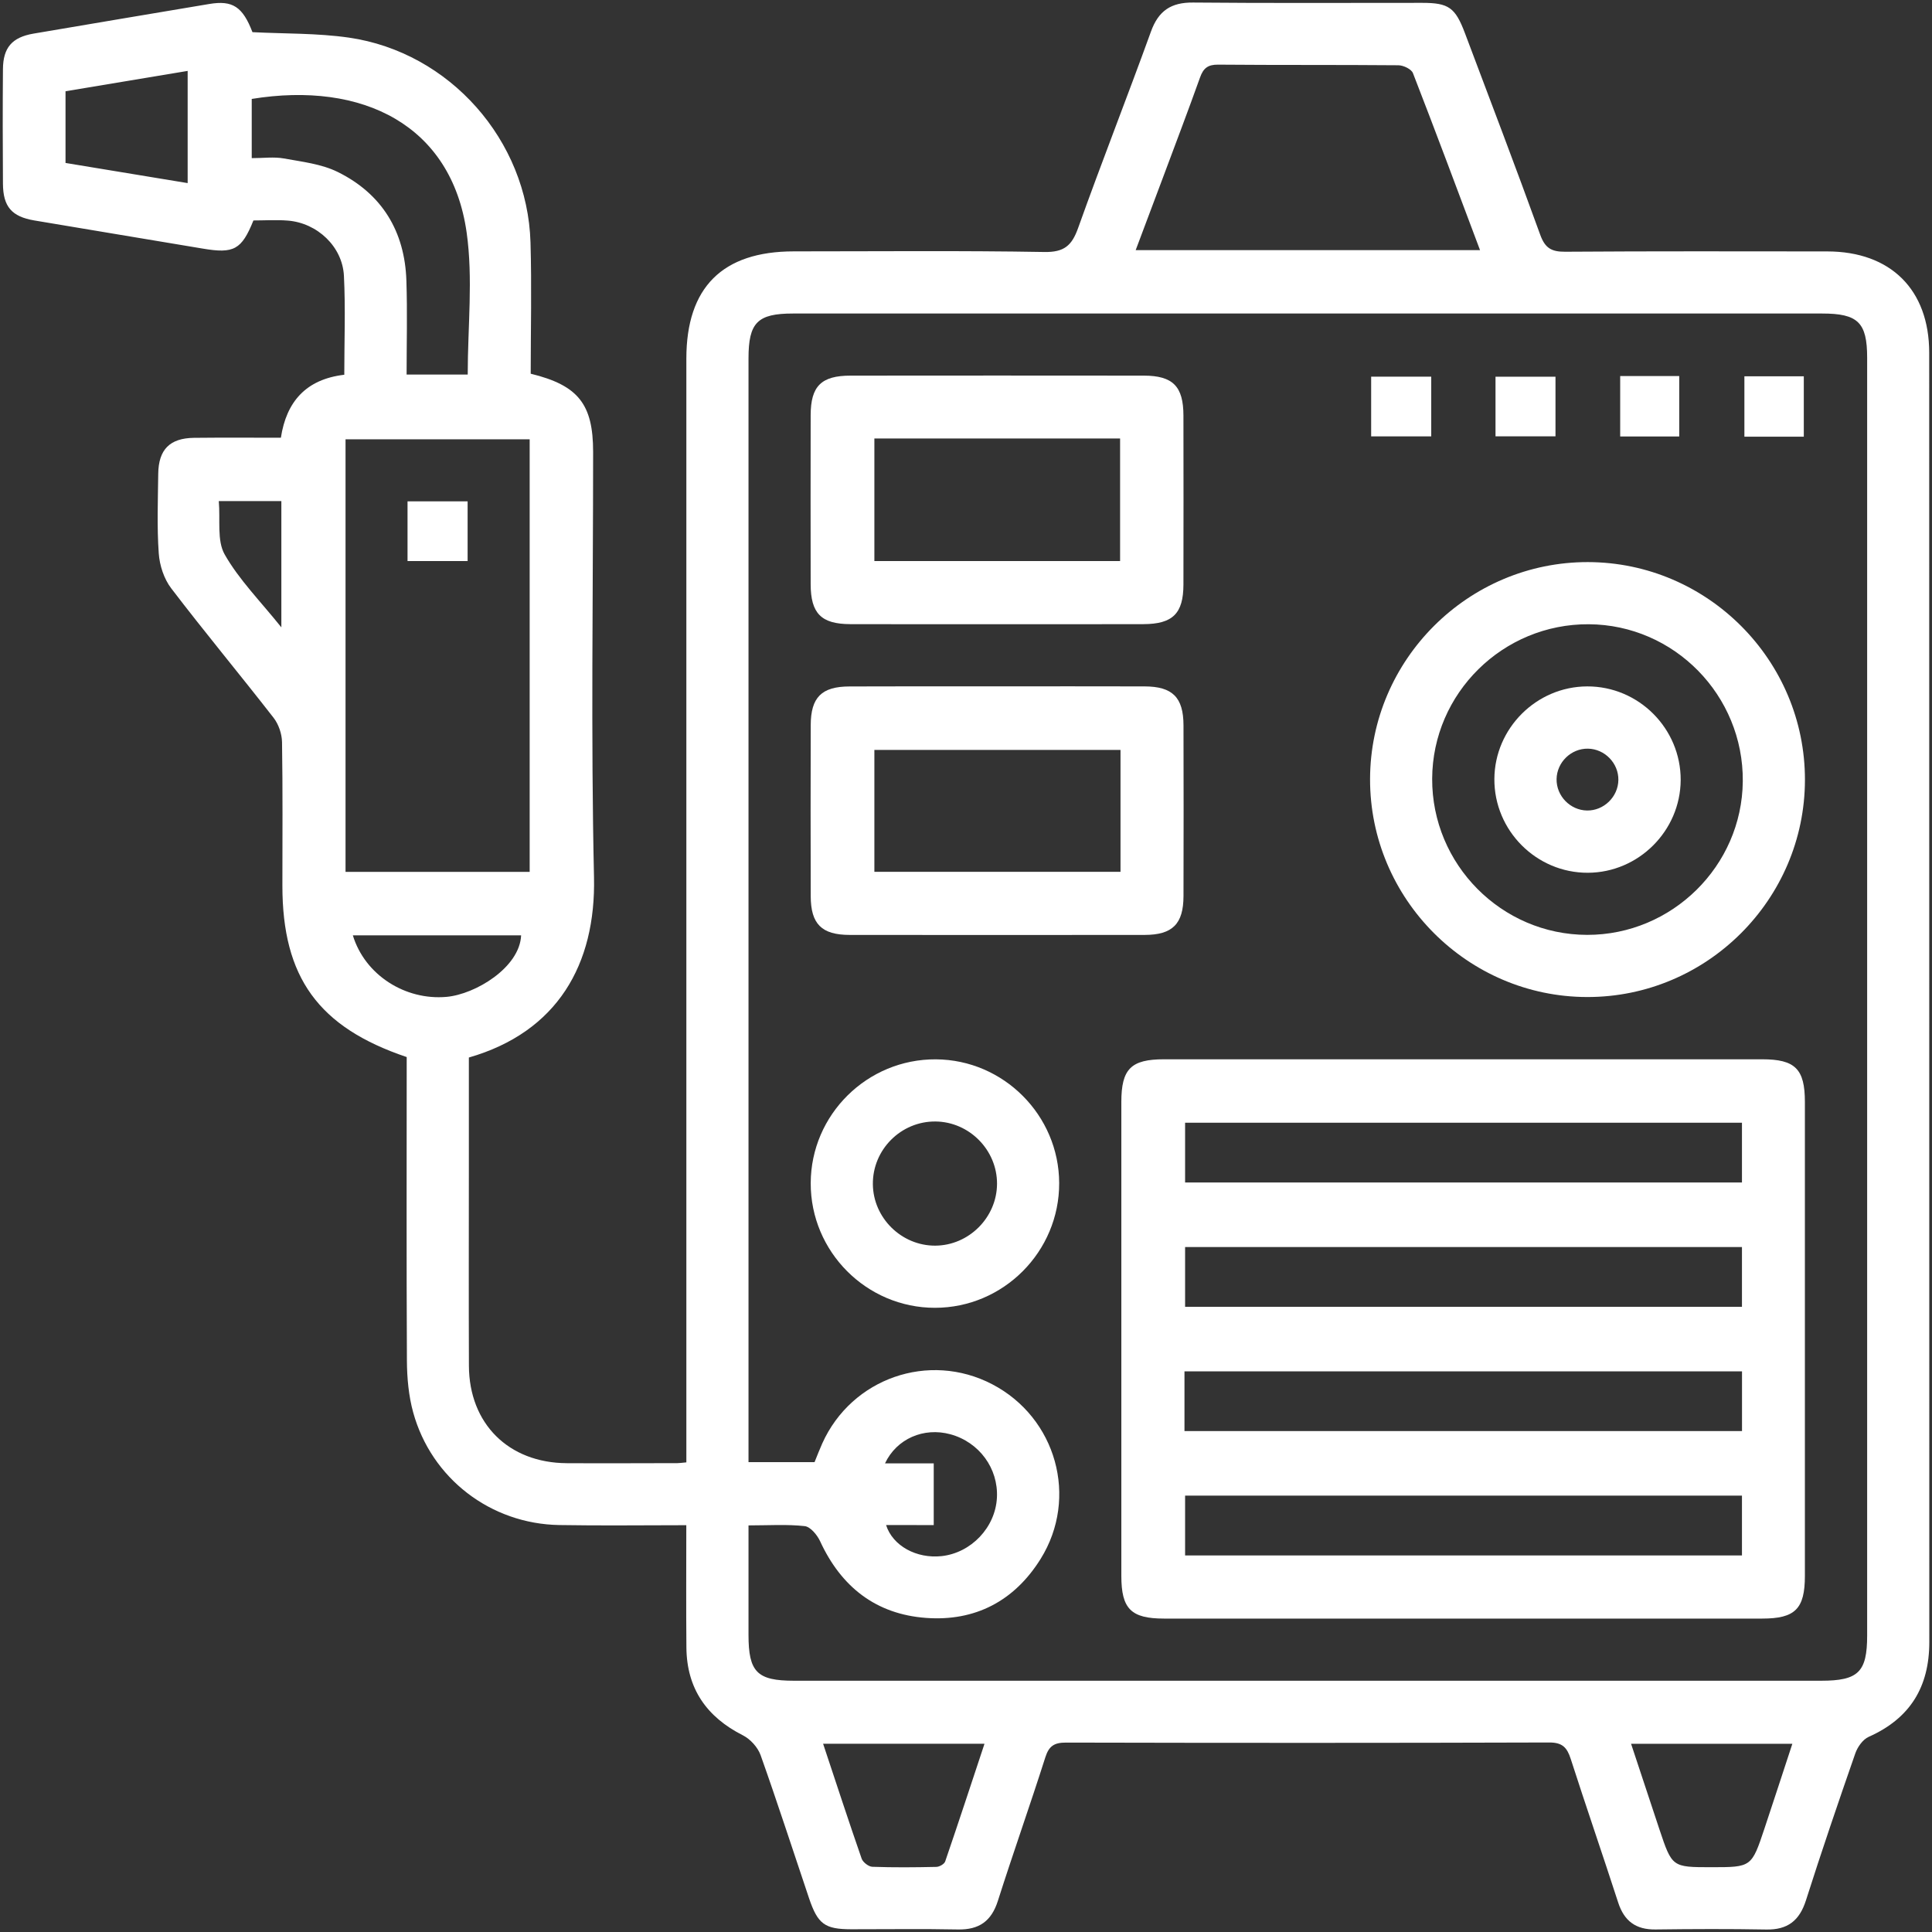
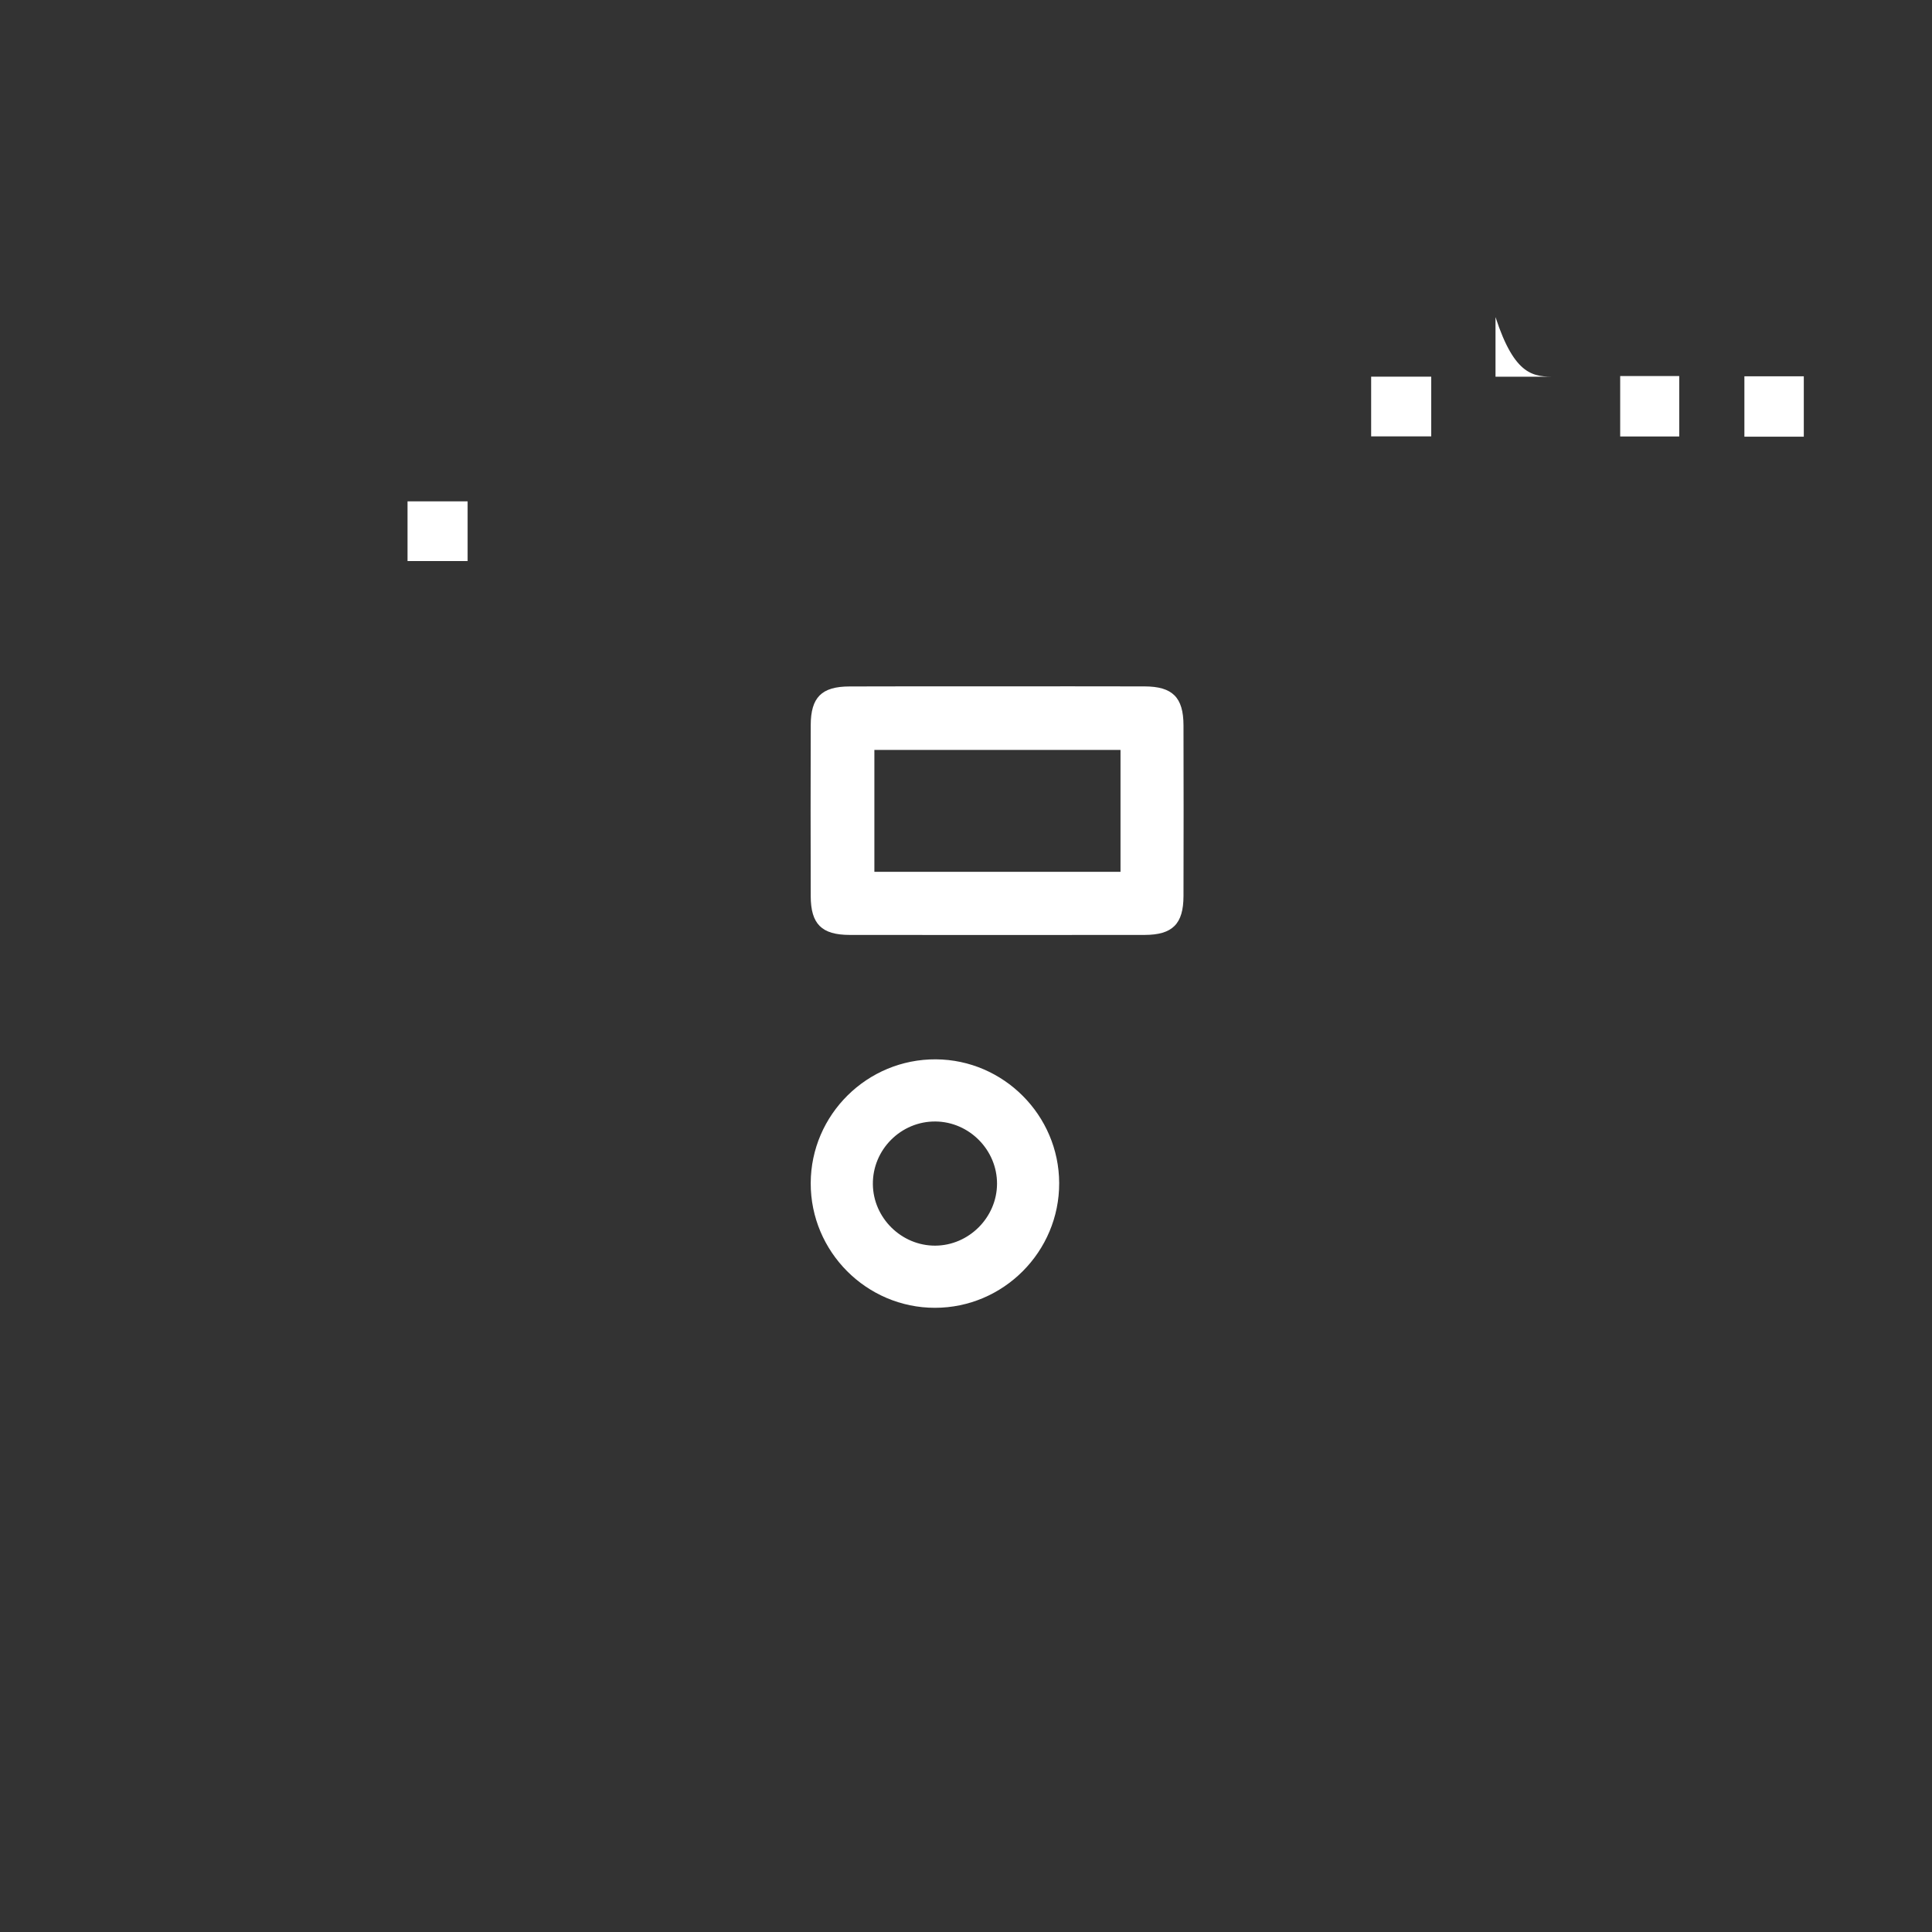
<svg xmlns="http://www.w3.org/2000/svg" version="1.1" id="Layer_1" x="0px" y="0px" width="373px" height="373px" viewBox="0 0 373 373" enable-background="new 0 0 373 373" xml:space="preserve" fill="#ffffff">
  <rect x="0" y="0" width="373" height="373" fill="#333333" stroke="none" />
  <g>
-     <path fill-rule="evenodd" clip-rule="evenodd" d="M78.52,204.08c-17.07-5.75-24-15.41-24-33.07c0-9.25,0.08-18.5-0.07-27.74   c-0.03-1.59-0.66-3.44-1.63-4.69c-6.52-8.38-13.32-16.55-19.76-24.99c-1.4-1.83-2.25-4.44-2.41-6.76   c-0.36-5.1-0.16-10.24-0.1-15.36c0.06-4.69,2.24-6.88,6.9-6.94c5.49-0.06,10.99-0.02,16.78-0.02c1.06-6.96,4.85-11.29,12.24-12.16   c0-6.4,0.25-12.77-0.07-19.11c-0.29-5.65-5.16-10.2-10.82-10.65c-2.23-0.18-4.48-0.03-6.65-0.03c-2.29,5.67-3.79,6.45-9.8,5.43   c-10.83-1.83-21.67-3.59-32.5-5.43c-4.38-0.74-6.03-2.67-6.06-7.09c-0.05-7.37-0.06-14.75,0-22.12c0.03-4.17,1.77-6.15,5.89-6.86   C17.75,4.57,29.07,2.67,40.4,0.77c4.51-0.76,6.46,0.54,8.34,5.44c6.2,0.32,12.48,0.17,18.6,1.05c19.48,2.81,34.5,19.83,35.08,39.52   c0.25,8.48,0.04,16.97,0.04,25.37c9.19,2.24,12.05,5.89,12.05,15.09c0,27.37-0.44,54.75,0.17,82.1   c0.38,16.84-7.05,29.9-24.16,34.83c0,6.91,0,13.9,0,20.89c0,12.87-0.04,25.75,0.01,38.62c0.04,11.19,7.66,18.75,18.9,18.81   c7.12,0.04,14.25,0,21.37-0.01c0.37,0,0.74-0.06,1.71-0.15c0-1.51,0-3.07,0-4.63c0-69.48,0-138.97,0-208.45   c0-13.77,6.96-20.72,20.75-20.72c16.12,0,32.25-0.16,48.36,0.12c3.86,0.07,5.33-1.26,6.54-4.67c4.53-12.69,9.47-25.23,14.05-37.89   c1.45-4.02,3.89-5.64,8.12-5.6c14.75,0.14,29.49,0.05,44.24,0.06c5.12,0,6.39,0.9,8.26,5.86c4.88,12.96,9.82,25.89,14.53,38.91   c0.93,2.58,2.17,3.3,4.81,3.28c16.87-0.12,33.74-0.07,50.61-0.06c12.23,0.01,19.67,7.38,19.68,19.54   c0.01,82.98,0,165.96,0.02,248.94c0,8.67-3.71,14.75-11.7,18.3c-1.13,0.5-2.16,1.96-2.59,3.2c-3.28,9.42-6.5,18.87-9.53,28.38   c-1.25,3.92-3.55,5.7-7.67,5.62c-7.12-0.13-14.25-0.1-21.37-0.01c-3.79,0.05-6.05-1.62-7.21-5.21c-3-9.26-6.18-18.46-9.16-27.72   c-0.7-2.16-1.57-3.17-4.11-3.17c-31.12,0.1-62.23,0.09-93.35,0.02c-2.24,0-3.27,0.64-3.97,2.83c-2.95,9.27-6.21,18.44-9.16,27.71   c-1.25,3.95-3.64,5.62-7.73,5.54c-6.87-0.14-13.75-0.03-20.62-0.04c-5.08-0.01-6.43-1.01-8.11-5.98   c-3.11-9.22-6.1-18.48-9.36-27.65c-0.54-1.5-1.97-3.08-3.41-3.81c-7.02-3.55-10.84-9.04-10.91-16.95   c-0.07-7.72-0.02-15.45-0.02-23.62c-8.37,0-16.45,0.11-24.52-0.03c-13.25-0.22-24.69-8.98-28.21-21.75   c-0.88-3.2-1.19-6.64-1.21-9.98C78.46,243.24,78.52,223.75,78.52,204.08z M144.51,294.5c0,7.42,0,14.28,0,21.14   c0,7.17,1.66,8.85,8.77,8.85c66.1,0,132.21,0,198.31,0c7.19,0,8.89-1.67,8.89-8.74c0-82.22,0-164.45,0-246.67   c0-6.82-1.76-8.55-8.7-8.55c-66.23,0-132.46,0-198.68,0c-6.86,0-8.59,1.74-8.59,8.66c0,69.73,0,139.45,0,209.18   c0,1.32,0,2.63,0,3.92c4.61,0,8.68,0,12.75,0c0.54-1.33,0.98-2.49,1.49-3.62c5.68-12.61,20.59-17.79,32.81-11.42   c12.37,6.45,16.72,21.9,9.34,33.73c-5.07,8.12-12.63,12.08-22.12,11.38c-9.67-0.71-16.39-5.99-20.45-14.81   c-0.56-1.21-1.87-2.79-2.97-2.91C151.92,294.26,148.42,294.5,144.51,294.5z M102.26,168.33c0-28.05,0-55.83,0-83.52   c-12.04,0-23.82,0-35.55,0c0,27.98,0,55.66,0,83.52C78.59,168.33,90.28,168.33,102.26,168.33z M219.26,48.29   c22.33,0,44.19,0,66.48,0c-4.37-11.63-8.58-22.93-12.95-34.17c-0.3-0.78-1.84-1.51-2.81-1.52c-11.6-0.1-23.21-0.02-34.81-0.12   c-1.97-0.02-2.85,0.69-3.48,2.46c-2.31,6.45-4.74,12.85-7.14,19.27C222.82,38.84,221.07,43.47,219.26,48.29z M48.6,30.53   c2.27,0,4.29-0.28,6.19,0.06c3.52,0.64,7.27,1.06,10.41,2.61c8.55,4.22,12.96,11.48,13.26,21.01c0.2,6.05,0.04,12.12,0.04,18.1   c4.3,0,8,0,11.8,0c0-9.29,1.05-18.53-0.21-27.43C87.16,24.17,70.03,15.62,48.6,19.1C48.6,22.7,48.6,26.31,48.6,30.53z    M158.91,336.65c2.52,7.58,4.91,14.9,7.44,22.18c0.24,0.7,1.34,1.55,2.06,1.58c4.12,0.15,8.24,0.11,12.36,0.02   c0.6-0.01,1.54-0.55,1.71-1.05c2.57-7.49,5.03-15.01,7.59-22.72C179.47,336.65,169.39,336.65,158.91,336.65z M314.9,336.66   c1.88,5.69,3.67,11.12,5.48,16.54c2.44,7.29,2.45,7.29,10.03,7.29c7.74,0,7.76,0,10.26-7.51c1.79-5.37,3.54-10.76,5.37-16.32   C335.43,336.66,325.36,336.66,314.9,336.66z M12.65,31.46c7.99,1.32,15.72,2.59,23.58,3.89c0-7.35,0-14.36,0-21.66   c-8.06,1.34-15.78,2.63-23.58,3.93C12.65,22.28,12.65,26.63,12.65,31.46z M171.07,294.43c1.27,4.02,5.89,6.53,10.73,6   c5.71-0.63,10.37-5.54,10.67-11.27c0.3-5.66-3.43-10.75-9.01-12.26c-5.1-1.38-10.34,0.84-12.6,5.63c3.2,0,6.25,0,9.41,0   c0,4.14,0,7.92,0,11.91C177.08,294.43,174.1,294.43,171.07,294.43z M68.12,180.58c2.34,7.68,10.13,12.59,18.09,11.88   c5.58-0.5,14.13-5.67,14.4-11.88C89.87,180.58,79.15,180.58,68.12,180.58z M54.32,121.12c0-8.69,0-16.48,0-24.38   c-3.98,0-7.75,0-12.08,0c0.32,3.65-0.39,7.62,1.14,10.31C46.16,111.94,50.27,116.06,54.32,121.12z" />
-     <path fill-rule="evenodd" clip-rule="evenodd" d="M282.11,312.49c-19.12,0-38.24,0.01-57.37,0c-6.38,0-8.25-1.87-8.25-8.25   c-0.01-30.5-0.01-60.99,0-91.48c0-6.39,1.86-8.25,8.24-8.25c38.49-0.01,76.99-0.01,115.48,0c6.38,0,8.25,1.87,8.25,8.24   c0.01,30.5,0.01,60.99,0,91.49c0,6.38-1.88,8.25-8.25,8.25C320.86,312.5,301.49,312.49,282.11,312.49z M336.31,216.76   c-36.08,0-71.84,0-107.51,0c0,4.06,0,7.85,0,11.54c35.98,0,71.66,0,107.51,0C336.31,224.42,336.31,220.72,336.31,216.76z    M336.31,240.76c-36.08,0-71.85,0-107.51,0c0,4.06,0,7.85,0,11.54c35.99,0,71.66,0,107.51,0   C336.31,248.41,336.31,244.71,336.31,240.76z M336.32,264.76c-36.09,0-71.86,0-107.64,0c0,3.97,0,7.67,0,11.53   c35.95,0,71.71,0,107.64,0C336.32,272.4,336.32,268.7,336.32,264.76z M336.31,288.75c-36.06,0-71.83,0-107.51,0   c0,4.05,0,7.84,0,11.55c35.98,0,71.66,0,107.51,0C336.31,296.42,336.31,292.72,336.31,288.75z" />
-     <path fill-rule="evenodd" clip-rule="evenodd" d="M348.47,150.59c-0.04,23.09-18.97,41.95-42.06,41.9   c-23.08-0.04-41.94-18.98-41.9-42.07c0.04-23.08,18.97-41.94,42.07-41.9C329.67,108.57,348.51,127.48,348.47,150.59z M276.5,150.34   c-0.07,16.55,13.39,30.12,29.91,30.15c16.39,0.03,29.91-13.3,30.06-29.64c0.15-16.59-13.22-30.23-29.73-30.33   C290.17,120.42,276.57,133.83,276.5,150.34z" />
    <path fill-rule="evenodd" clip-rule="evenodd" d="M192.5,132.51c9.5,0,19-0.02,28.49,0.01c5.38,0.02,7.48,2.11,7.5,7.49   c0.03,11,0.03,22,0,32.99c-0.01,5.38-2.12,7.49-7.49,7.5c-19,0.02-37.99,0.02-56.99,0c-5.38-0.01-7.48-2.11-7.49-7.49   c-0.03-11-0.03-22,0-32.99c0.01-5.39,2.1-7.48,7.49-7.49C173.5,132.49,183,132.51,192.5,132.51z M216.33,144.78   c-16.08,0-31.85,0-47.52,0c0,8.05,0,15.83,0,23.54c15.99,0,31.67,0,47.52,0C216.33,160.42,216.33,152.73,216.33,144.78z" />
-     <path fill-rule="evenodd" clip-rule="evenodd" d="M192.27,120.51c-9.37,0-18.75,0.02-28.12-0.01c-5.6-0.02-7.63-2.06-7.64-7.72   c-0.02-10.87-0.02-21.75,0-32.62c0.01-5.62,2.05-7.64,7.71-7.64c18.87-0.02,37.74-0.02,56.61,0c5.61,0.01,7.64,2.06,7.65,7.71   c0.02,10.87,0.02,21.75,0,32.62c-0.01,5.6-2.07,7.63-7.72,7.65C211.27,120.53,201.77,120.51,192.27,120.51z M168.81,84.66   c0,8.19,0,15.97,0,23.66c15.99,0,31.68,0,47.44,0c0-7.99,0-15.77,0-23.66C200.33,84.66,184.65,84.66,168.81,84.66z" />
    <path fill-rule="evenodd" clip-rule="evenodd" d="M180.5,252.49c-13.22,0-24.02-10.85-23.98-24.08   c0.04-13.22,10.91-23.97,24.17-23.89c13.07,0.08,23.76,10.81,23.8,23.89C204.53,241.64,193.73,252.49,180.5,252.49z M180.56,240.49   c6.5-0.03,11.91-5.45,11.93-11.95c0.02-6.51-5.35-11.95-11.86-12.02c-6.69-0.07-12.19,5.45-12.11,12.13   C168.59,235.15,174.05,240.52,180.56,240.49z" />
    <path fill-rule="evenodd" clip-rule="evenodd" d="M276.32,72.72c0,3.88,0,7.57,0,11.53c-3.8,0-7.58,0-11.6,0c0-3.77,0-7.55,0-11.53   C268.5,72.72,272.19,72.72,276.32,72.72z" />
-     <path fill-rule="evenodd" clip-rule="evenodd" d="M300.31,72.73c0,3.85,0,7.54,0,11.51c-3.77,0-7.55,0-11.58,0   c0-3.74,0-7.52,0-11.51C292.48,72.73,296.17,72.73,300.31,72.73z" />
+     <path fill-rule="evenodd" clip-rule="evenodd" d="M300.31,72.73c-3.77,0-7.55,0-11.58,0   c0-3.74,0-7.52,0-11.51C292.48,72.73,296.17,72.73,300.31,72.73z" />
    <path fill-rule="evenodd" clip-rule="evenodd" d="M312.8,72.6c3.91,0,7.52,0,11.4,0c0,3.85,0,7.63,0,11.67c-3.71,0-7.49,0-11.4,0   C312.8,80.36,312.8,76.49,312.8,72.6z" />
    <path fill-rule="evenodd" clip-rule="evenodd" d="M336.78,72.65c3.85,0,7.54,0,11.47,0c0,3.91,0,7.68,0,11.66   c-3.78,0-7.47,0-11.47,0C336.78,80.62,336.78,76.84,336.78,72.65z" />
    <path fill-rule="evenodd" clip-rule="evenodd" d="M78.68,108.32c0-3.88,0-7.57,0-11.53c3.8,0,7.58,0,11.6,0c0,3.77,0,7.55,0,11.53   C86.5,108.32,82.81,108.32,78.68,108.32z" />
-     <path fill-rule="evenodd" clip-rule="evenodd" d="M306.57,168.5c-9.95,0.04-18.11-8.14-18.06-18.1c0.05-9.79,8.11-17.84,17.9-17.88   c9.96-0.04,18.11,8.13,18.07,18.09C324.42,160.4,316.36,168.46,306.57,168.5z M312.45,150.59c0.05-3.24-2.63-6-5.88-6.05   c-3.25-0.05-6,2.63-6.05,5.88c-0.05,3.25,2.63,6.01,5.88,6.06C309.64,156.53,312.4,153.84,312.45,150.59z" />
  </g>
</svg>